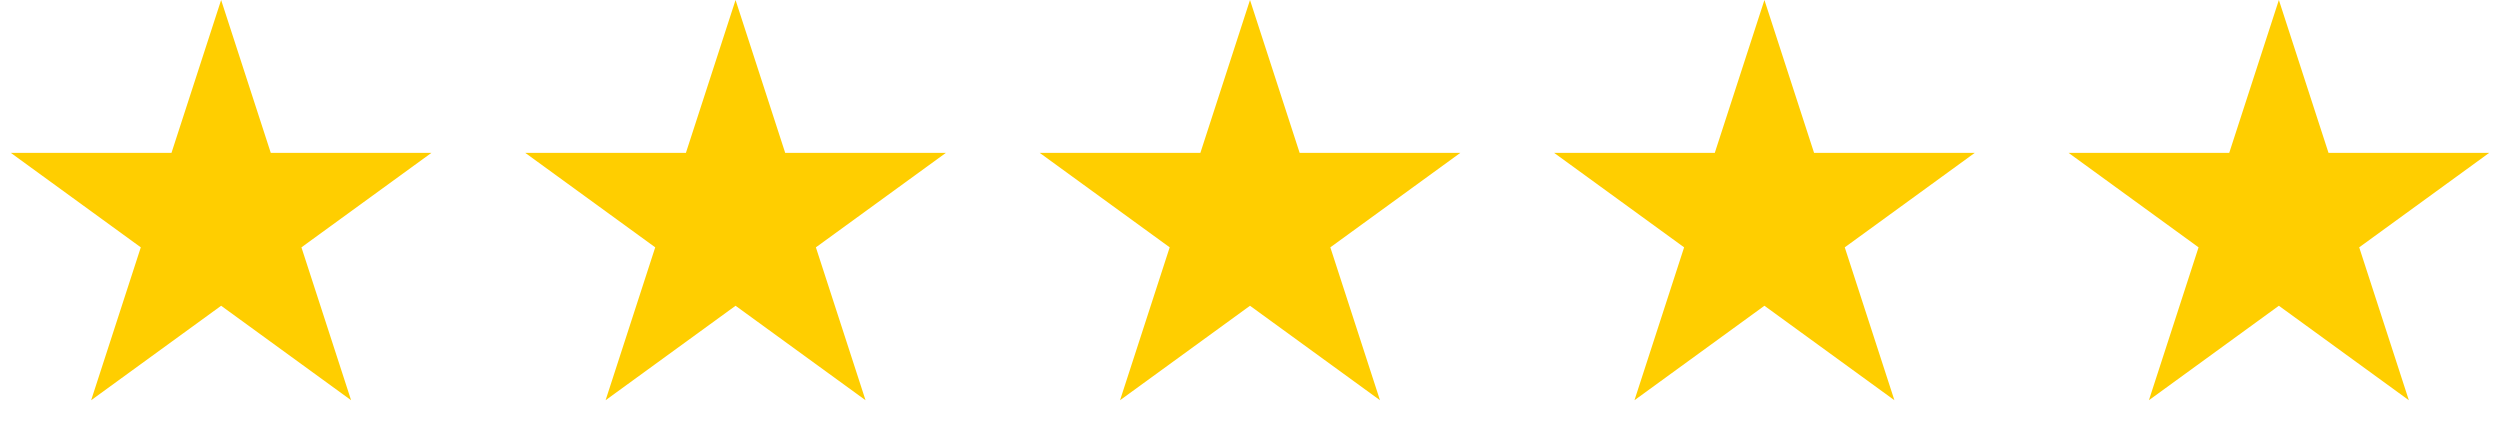
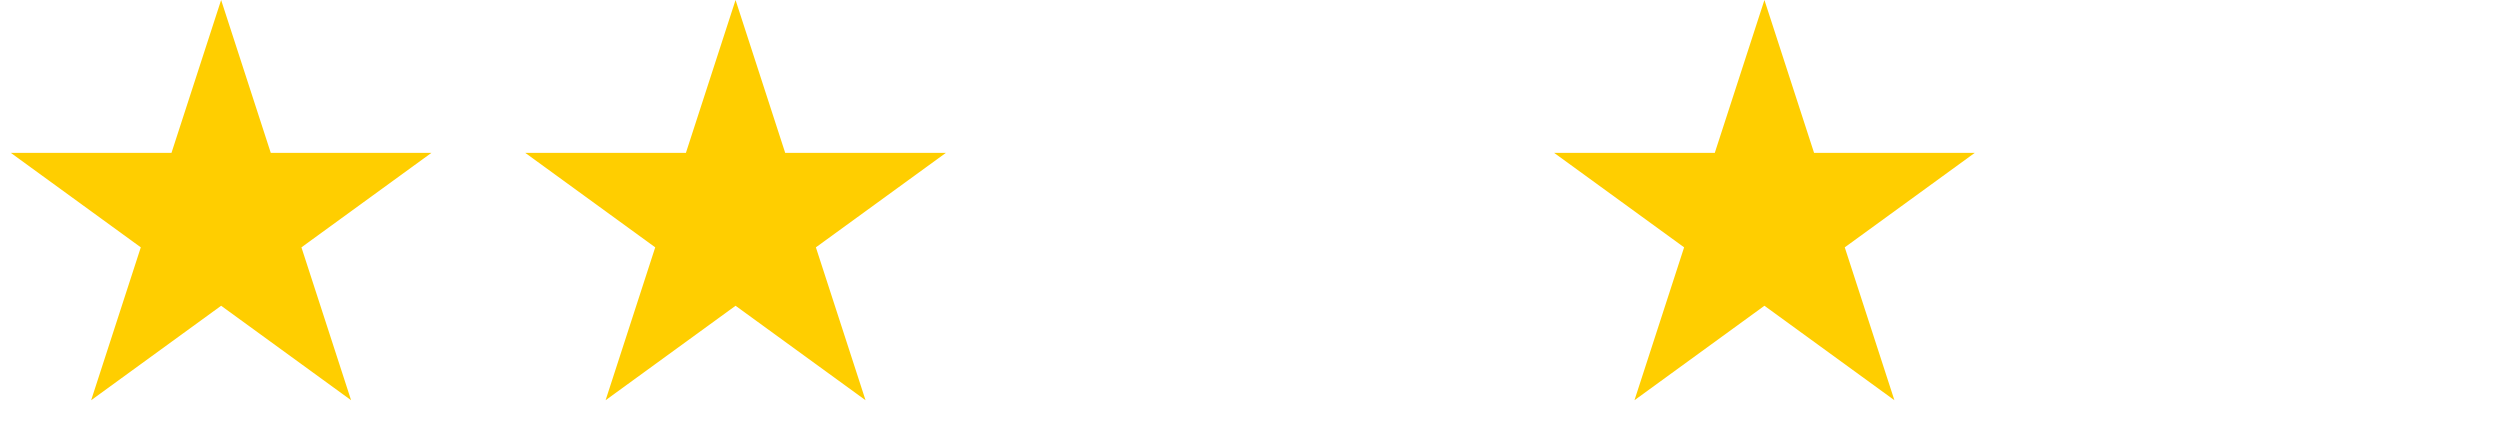
<svg xmlns="http://www.w3.org/2000/svg" width="113" height="20" viewBox="0 0 113 20" fill="none">
  <path d="M9.995 0L12.239 6.91H19.5L13.625 11.18L15.869 18.09L9.995 13.82L4.12 18.09L6.364 11.18L0.489 6.91H7.751L9.995 0Z" fill="#FFCE00" />
  <path d="M33.247 0L35.491 6.91H42.753L36.878 11.18L39.122 18.09L33.247 13.82L27.373 18.09L29.616 11.18L23.742 6.91H31.003L33.247 0Z" fill="#FFCE00" />
-   <path d="M56.5 0L58.744 6.91H66.006L60.131 11.18L62.375 18.09L56.5 13.82L50.626 18.09L52.87 11.18L46.995 6.91H54.257L56.5 0Z" fill="#FFCE00" />
  <path d="M79.752 0L81.996 6.91H89.258L83.383 11.18L85.627 18.09L79.752 13.82L73.878 18.09L76.122 11.18L70.247 6.91H77.508L79.752 0Z" fill="#FFCE00" />
-   <path d="M103.005 0L105.249 6.91H112.511L106.636 11.18L108.88 18.09L103.005 13.82L97.131 18.09L99.375 11.18L93.5 6.91H100.761L103.005 0Z" fill="#FFCE00" />
</svg>